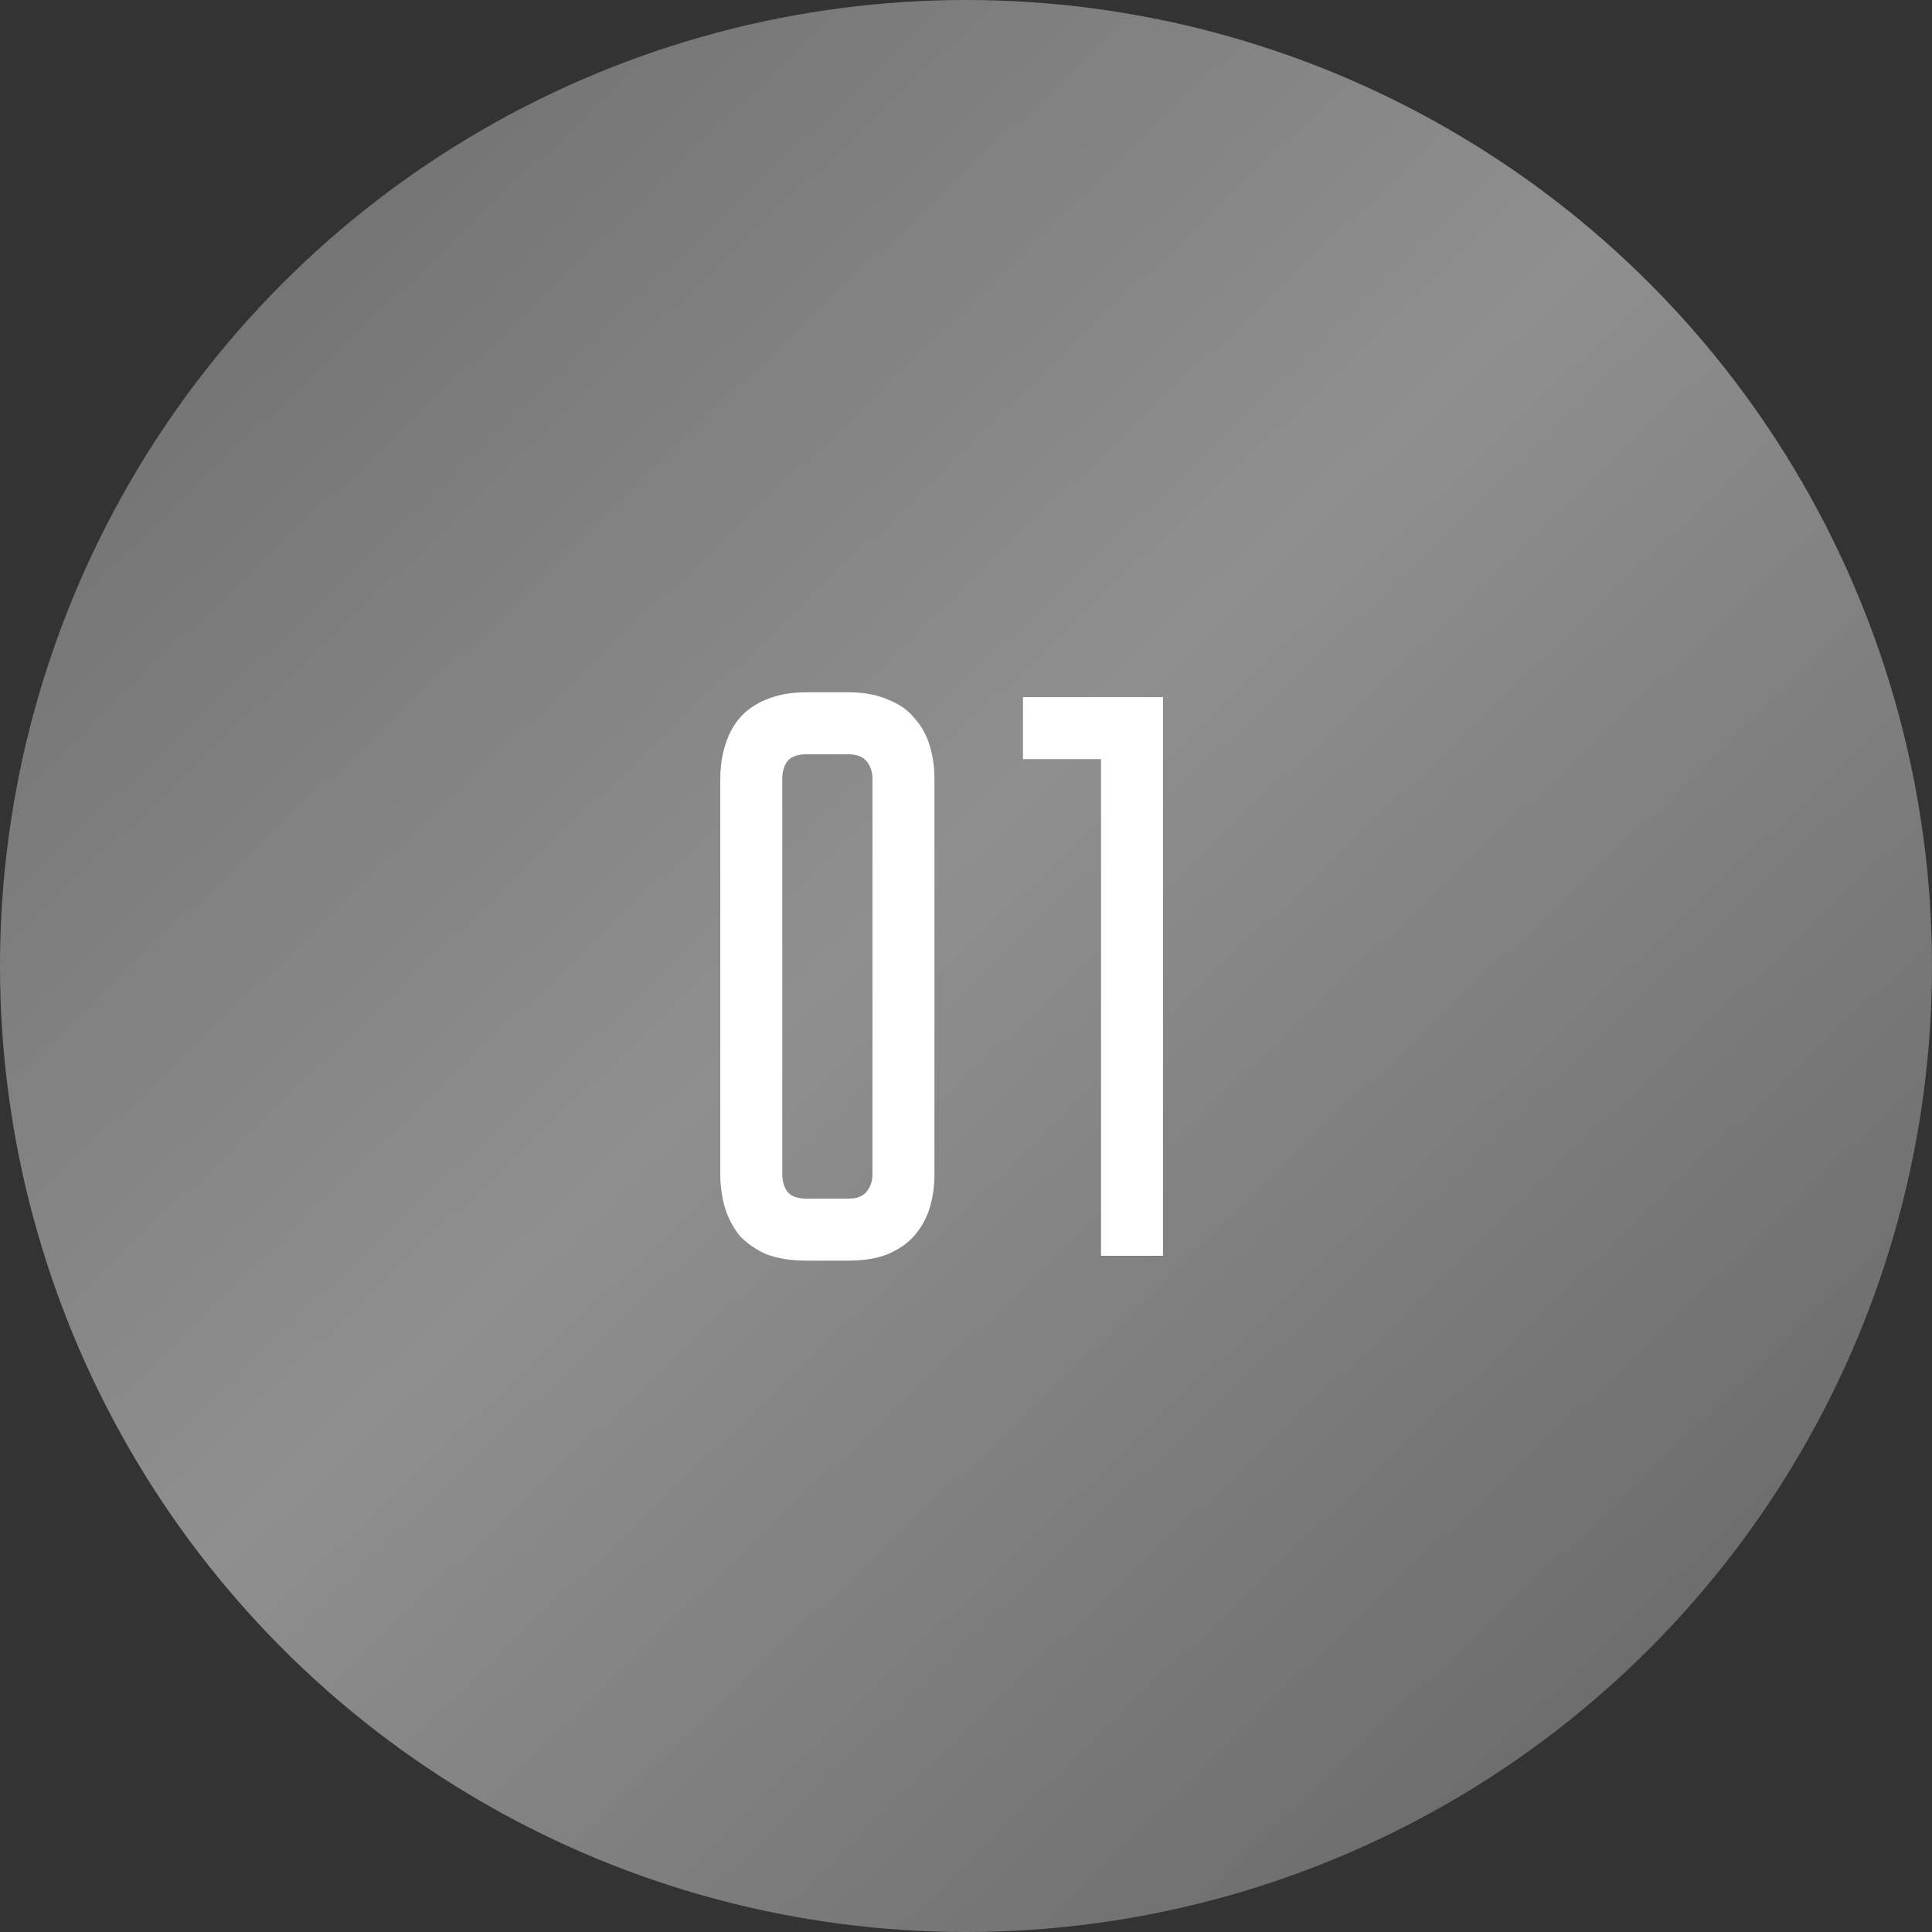
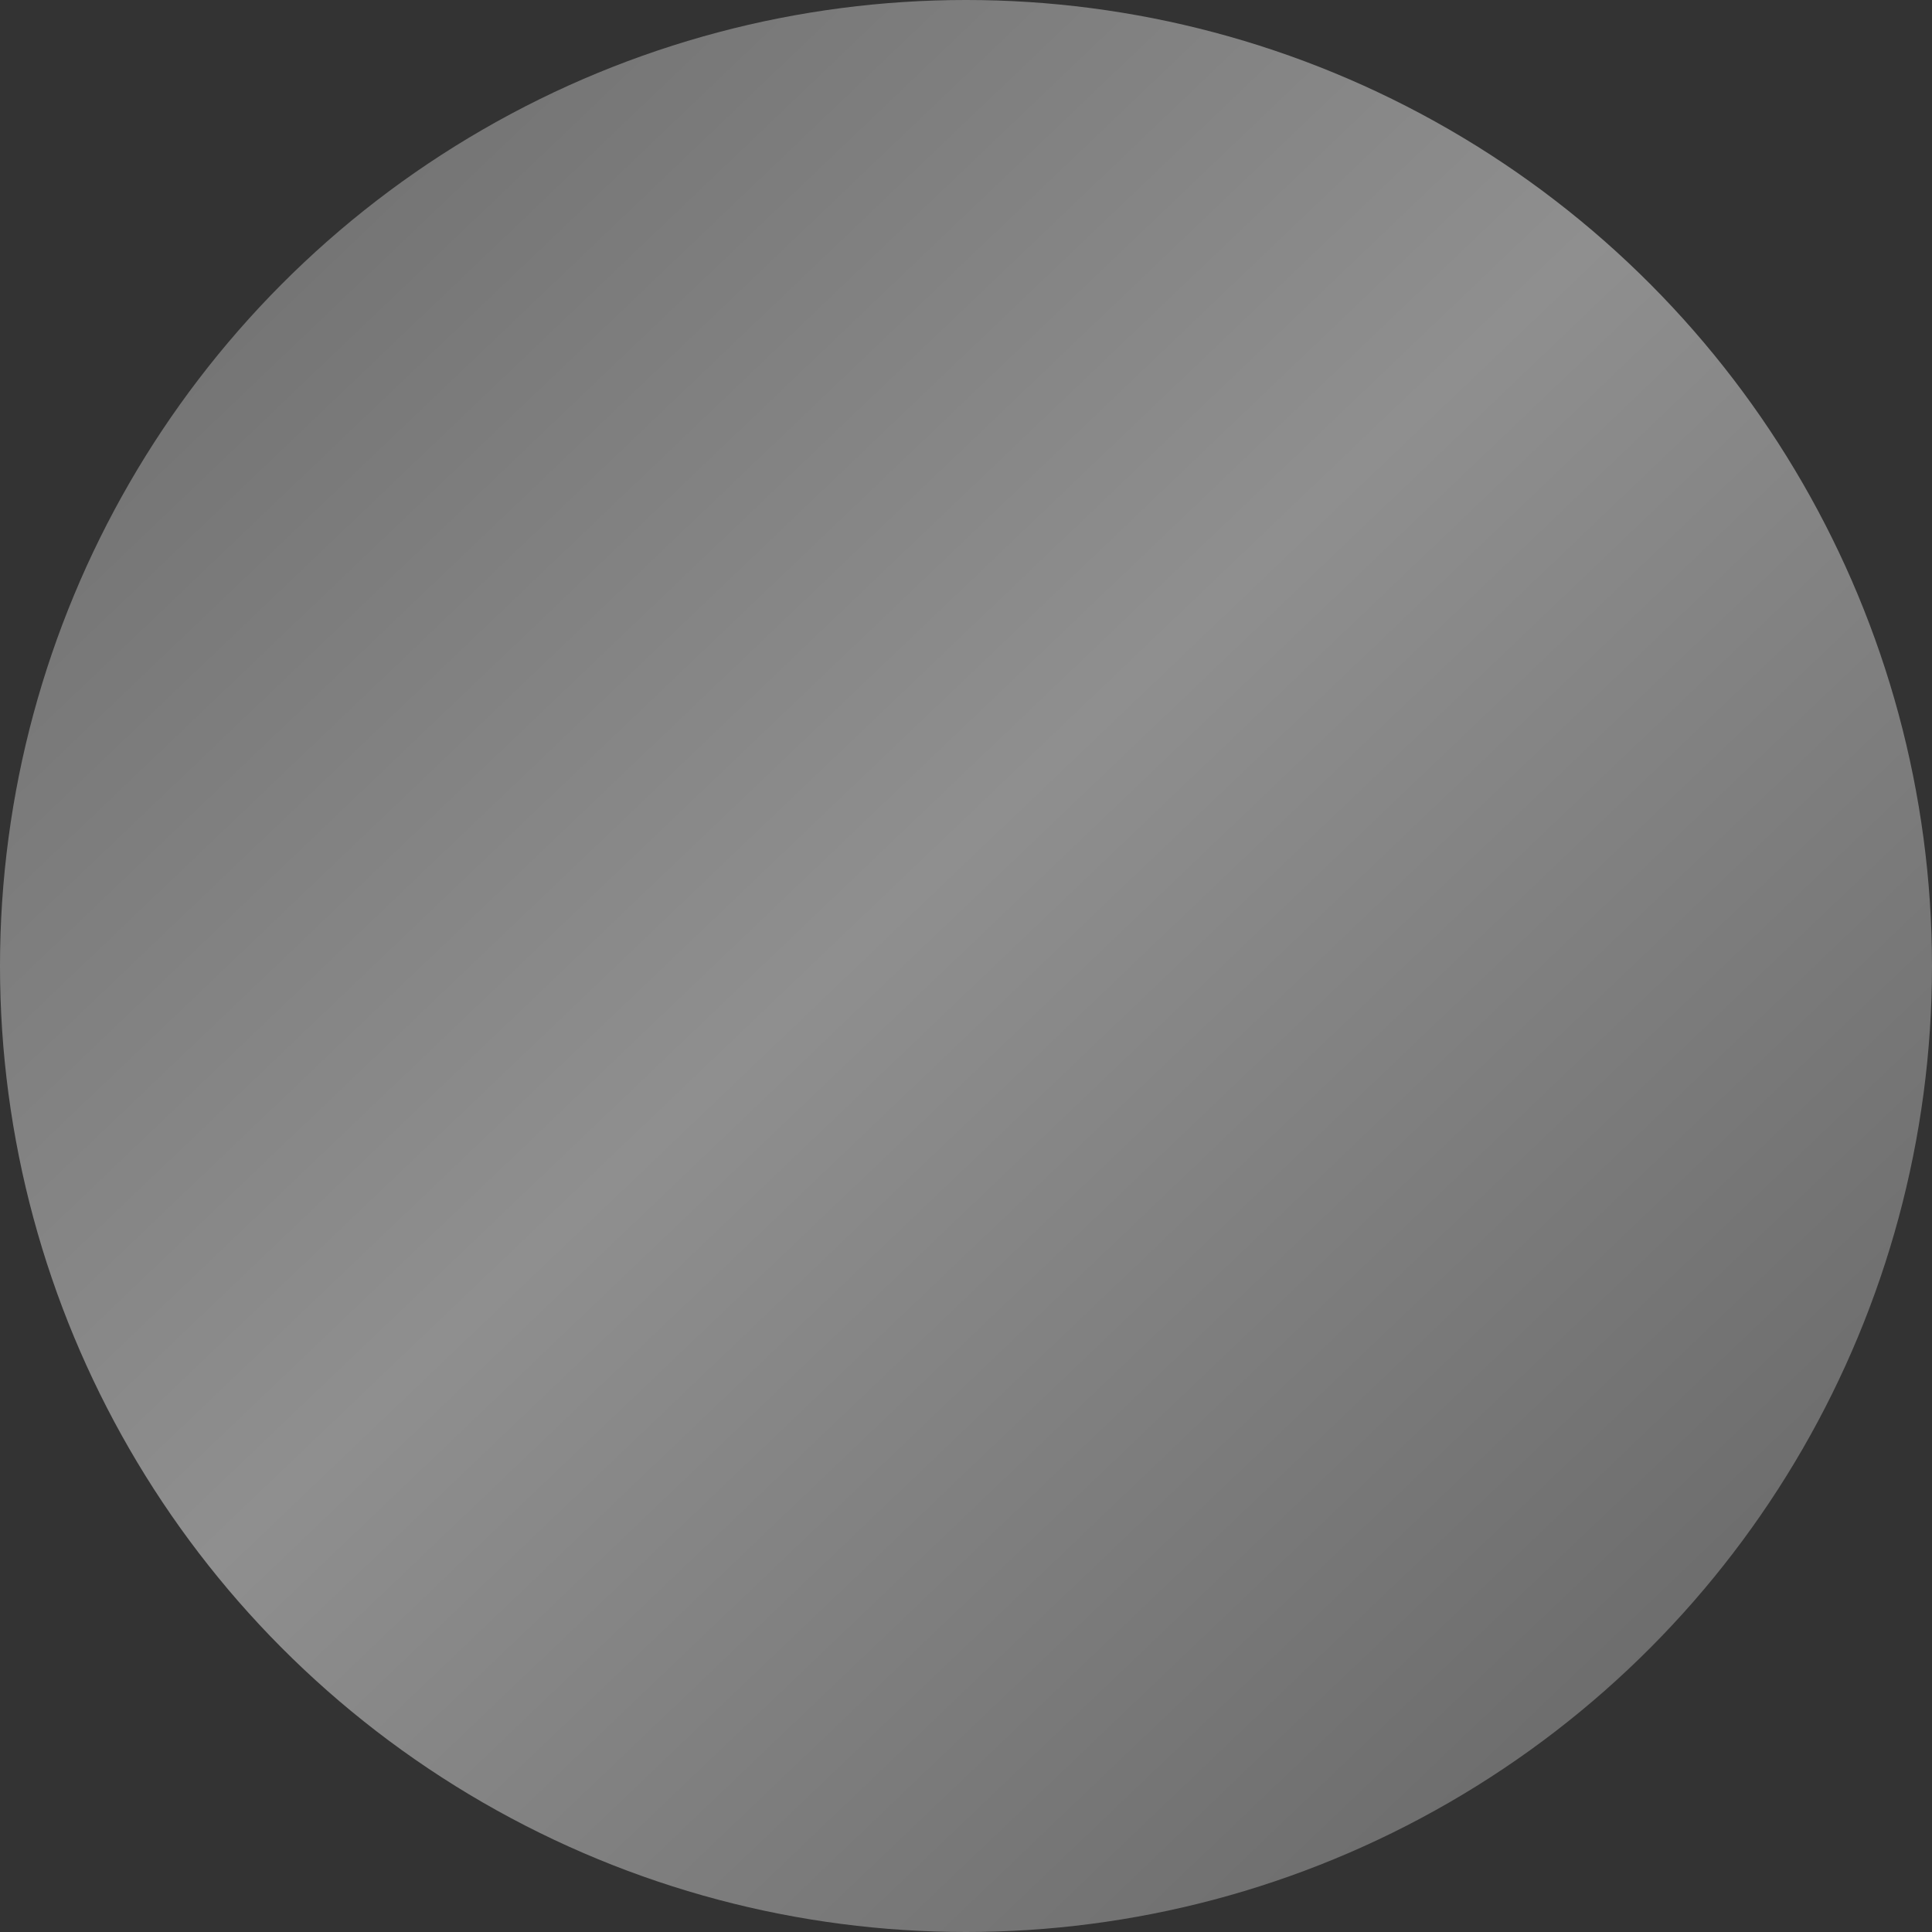
<svg xmlns="http://www.w3.org/2000/svg" width="240" height="240" viewBox="0 0 240 240" fill="none">
  <rect x="0" y="0" width="240" height="240" fill="#333333" stroke="none" />
  <circle cx="120" cy="120" r="120" fill="url(#paint0_linear_2_563)" />
-   <path d="M105.379 86C107.312 86 108.945 86.3 110.279 86.9C111.679 87.433 112.779 88.2 113.579 89.2C114.445 90.133 115.079 91.267 115.479 92.6C115.879 93.867 116.079 95.233 116.079 96.7V145.9C116.079 147.367 115.879 148.767 115.479 150.1C115.079 151.367 114.445 152.5 113.579 153.5C112.779 154.433 111.679 155.2 110.279 155.8C108.945 156.333 107.312 156.6 105.379 156.6H100.179C98.245 156.6 96.579 156.333 95.178 155.8C93.845 155.2 92.745 154.433 91.879 153.5C91.079 152.5 90.478 151.367 90.079 150.1C89.678 148.767 89.478 147.367 89.478 145.9V96.7C89.478 95.233 89.678 93.867 90.079 92.6C90.478 91.267 91.079 90.133 91.879 89.2C92.745 88.2 93.845 87.433 95.178 86.9C96.579 86.3 98.245 86 100.179 86H105.379ZM105.379 148.9C106.445 148.9 107.212 148.6 107.679 148C108.145 147.4 108.379 146.7 108.379 145.9V96.7C108.379 95.9 108.145 95.2 107.679 94.6C107.212 94 106.445 93.7 105.379 93.7H100.179C99.045 93.7 98.245 94 97.778 94.6C97.379 95.2 97.178 95.9 97.178 96.7V145.9C97.178 146.7 97.379 147.4 97.778 148C98.245 148.6 99.045 148.9 100.179 148.9H105.379ZM144.476 86.6V156H136.776V94.3H127.076V86.6H144.476Z" fill="white" />
  <defs>
    <linearGradient id="paint0_linear_2_563" x1="0" y1="0" x2="212" y2="222" gradientUnits="userSpaceOnUse">
      <stop stop-color="#696969" />
      <stop offset="0.516" stop-color="#8F8F8F" />
      <stop offset="1" stop-color="#696969" />
    </linearGradient>
  </defs>
</svg>